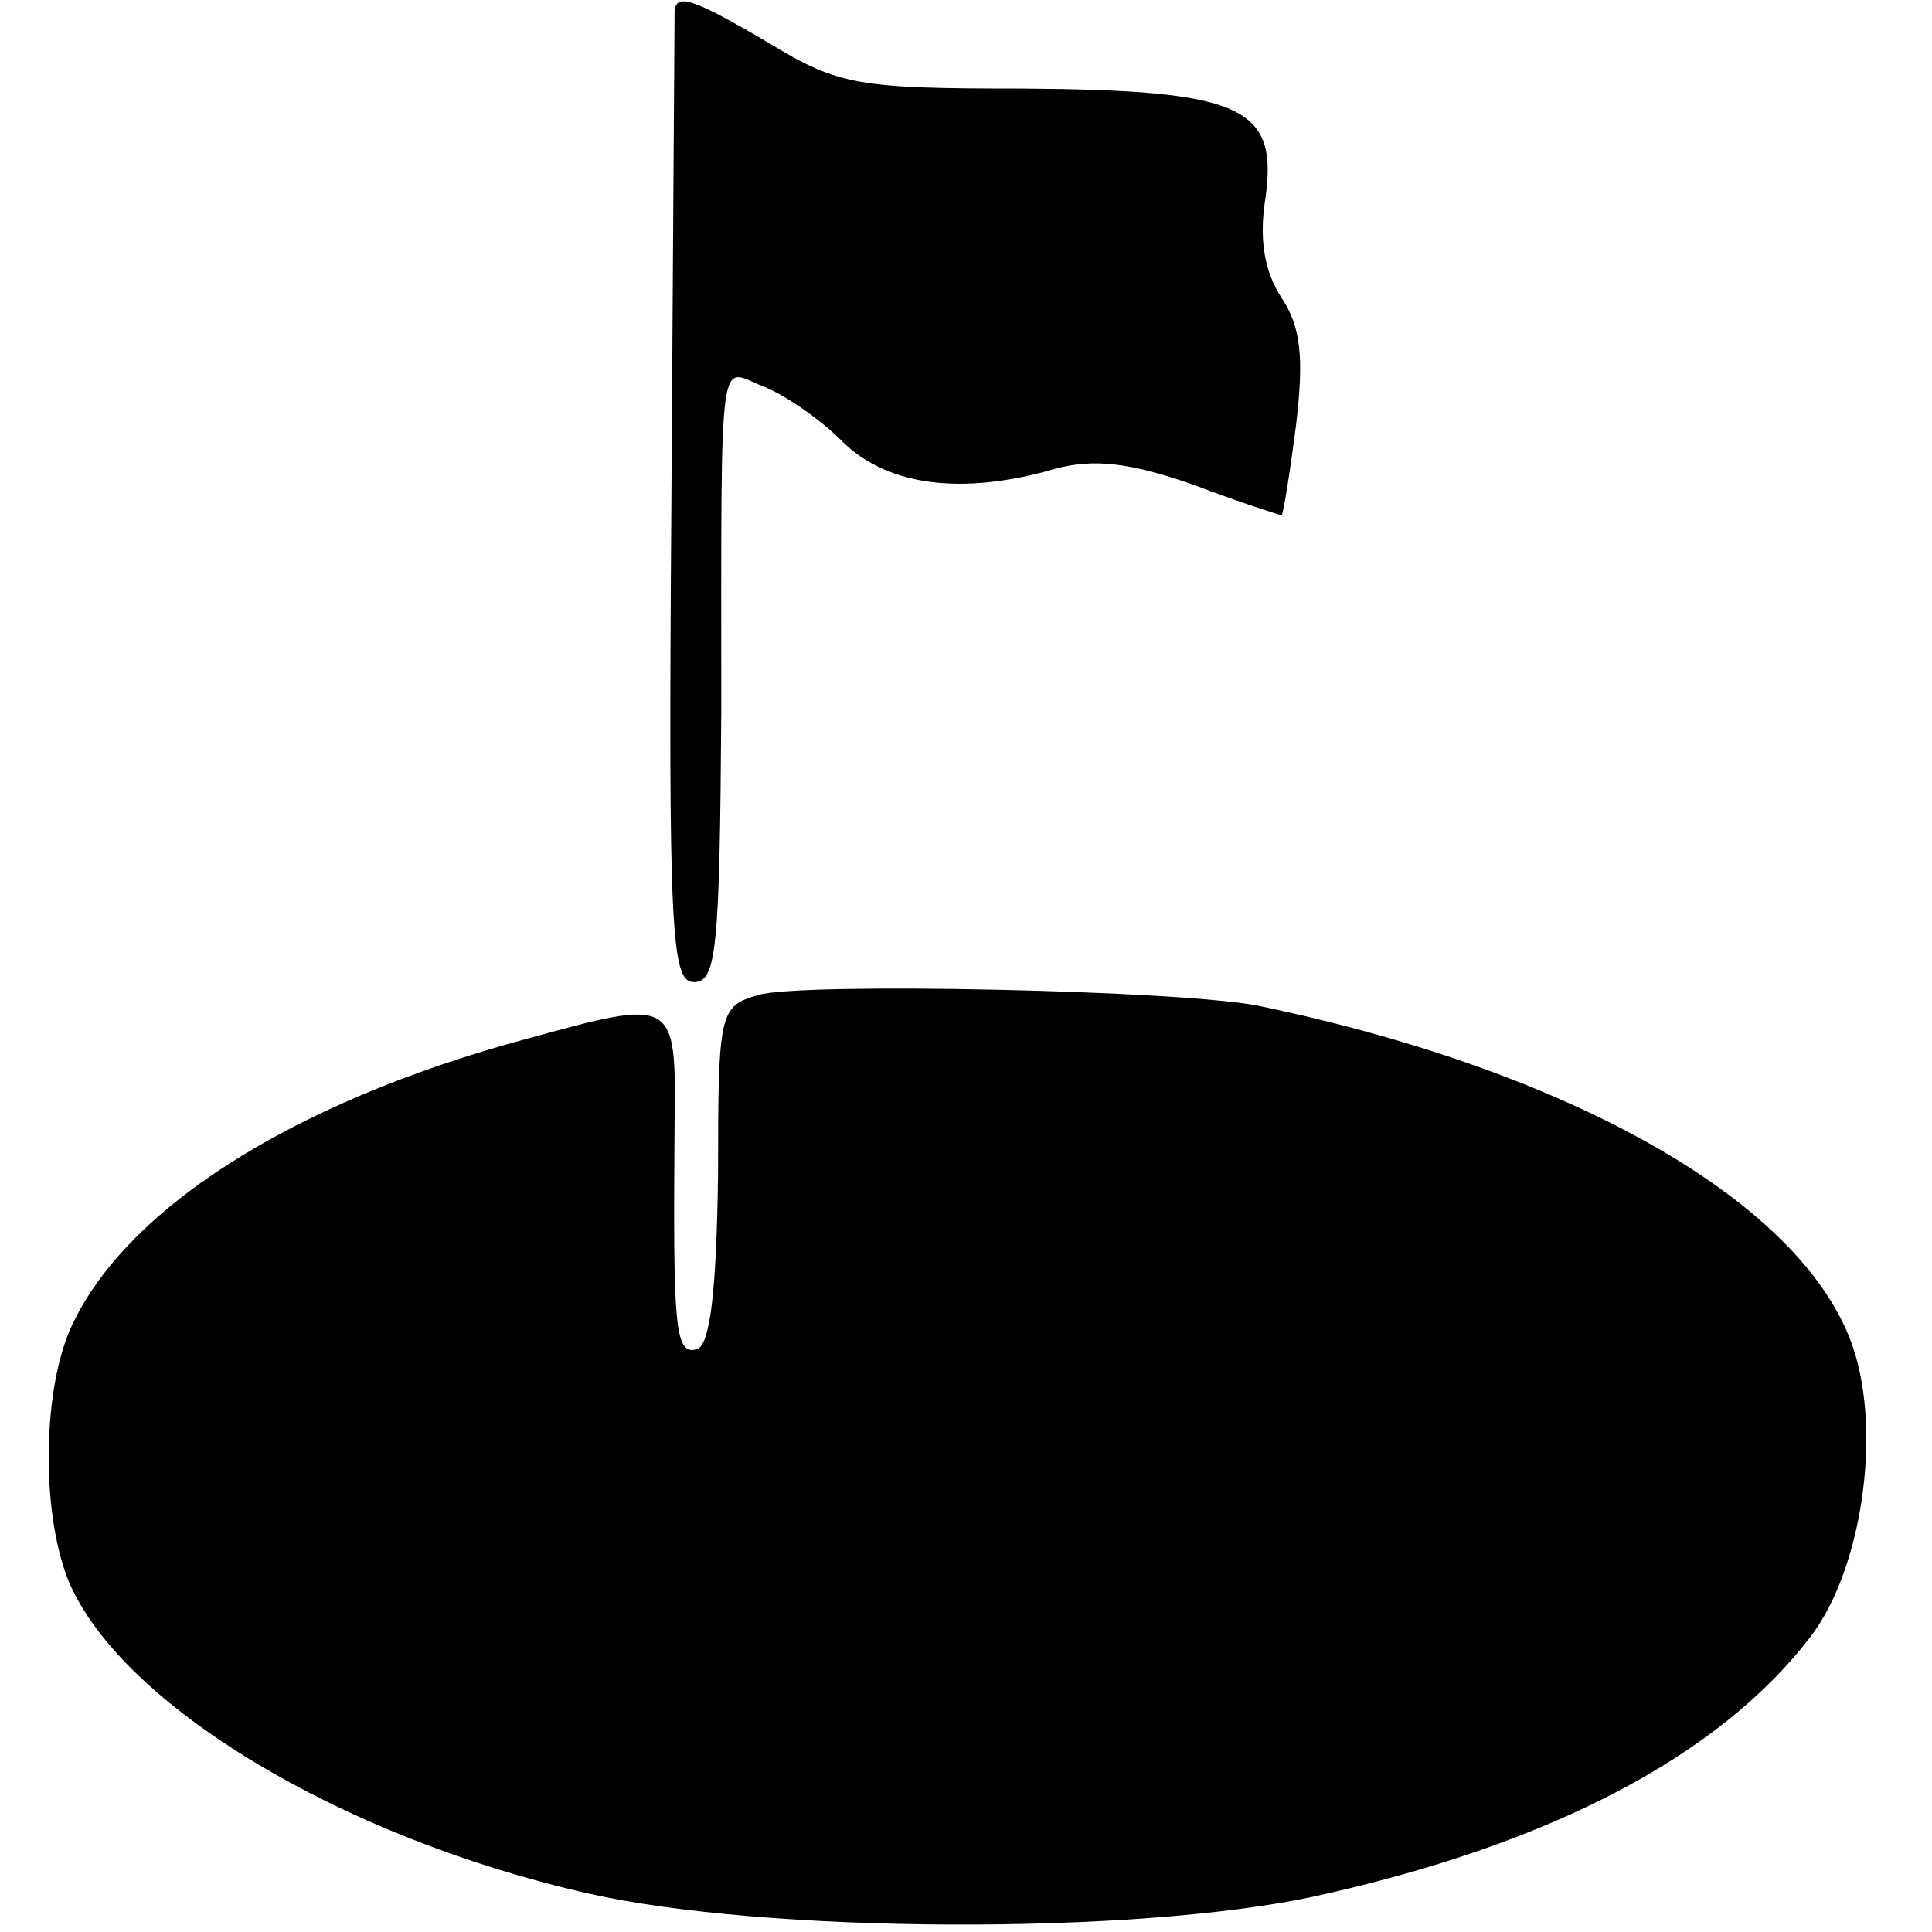
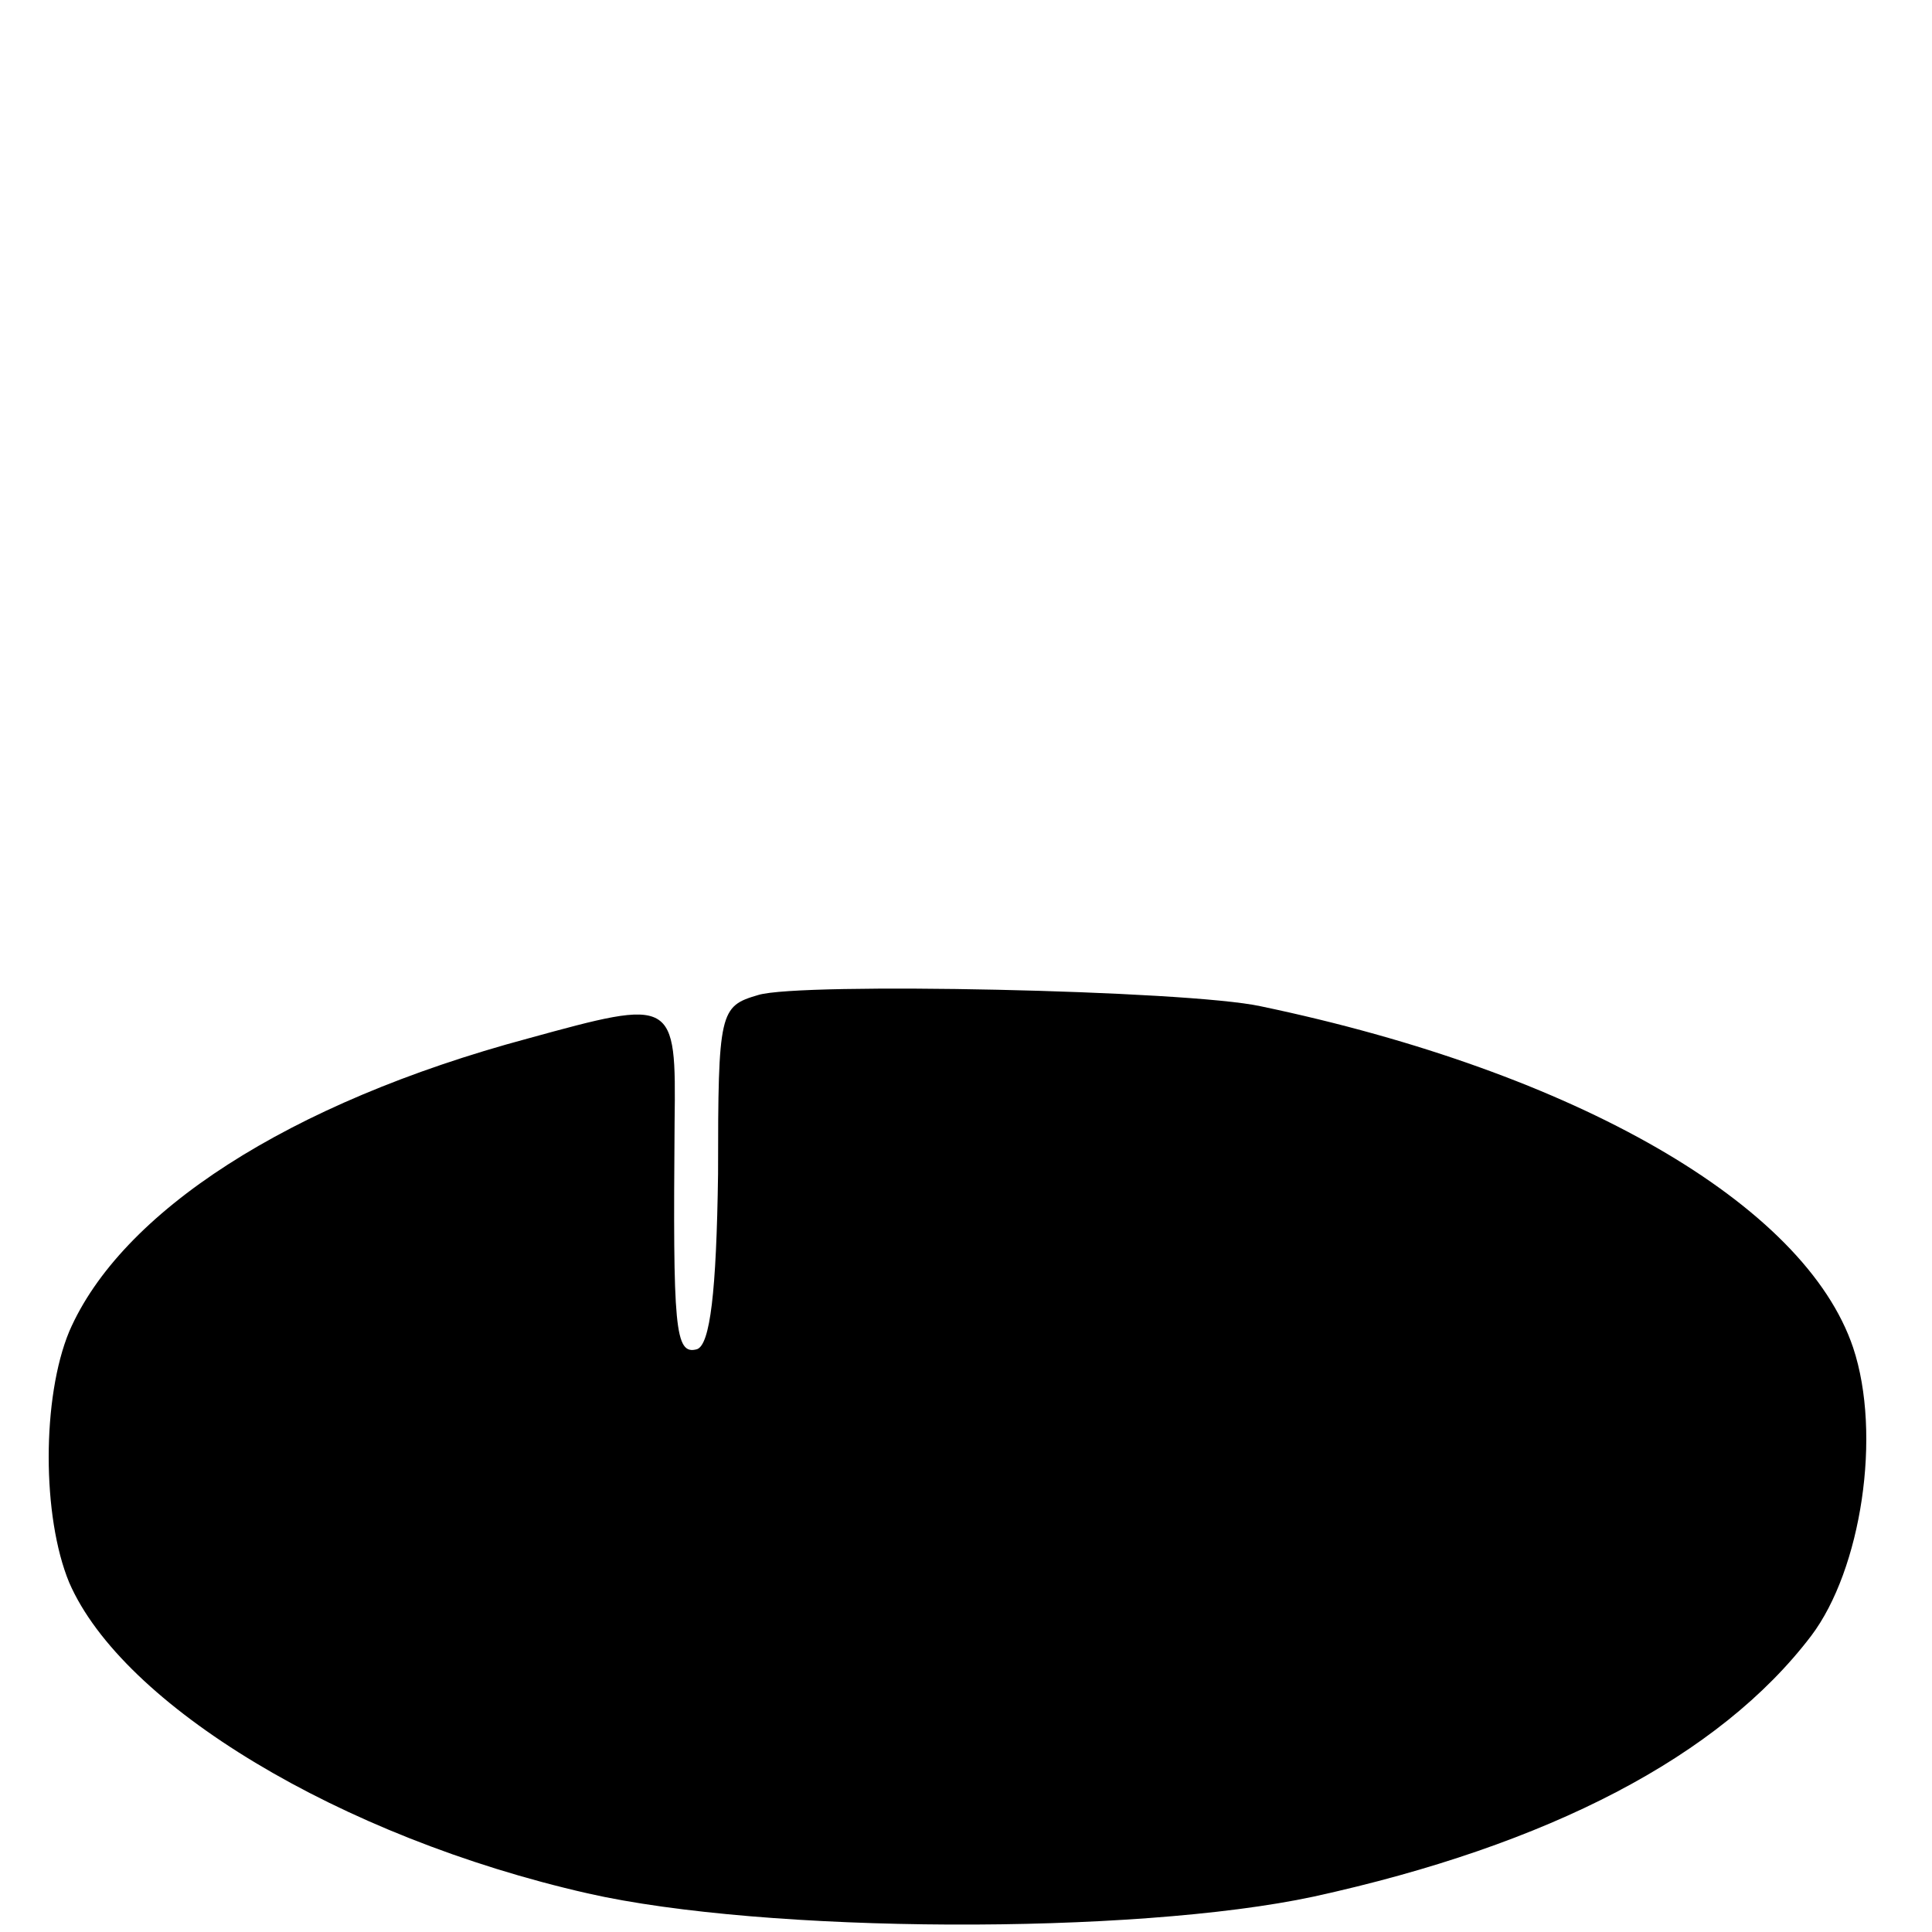
<svg xmlns="http://www.w3.org/2000/svg" version="1.0" width="120pt" height="120pt" viewBox="0 0 120 120" preserveAspectRatio="xMidYMid meet">
  <g transform="translate(0,120) scale(0.1,-0.1)" fill="#000000" stroke="none">
-     <path d="M419 1193 c0 -5 -1 -142 -2 -306 -2 -267 0 -297 14 -297 14 0 16 20 17 168 0 232 -2 213 26 202 13 -5 35 -20 49 -34 28 -28 75 -34 133 -17 23 6 45 4 85 -10 29 -11 54 -19 55 -19 1 0 5 25 9 56 5 42 3 61 -9 79 -11 17 -14 37 -10 62 8 57 -15 67 -151 68 -102 0 -114 2 -157 28 -49 29 -58 31 -59 20z" />
    <path d="M471 582 c-24 -7 -25 -10 -25 -111 -1 -74 -5 -106 -13 -109 -14 -4 -15 13 -14 141 1 77 0 77 -91 52 -149 -40 -253 -108 -285 -182 -17 -41 -17 -115 0 -156 33 -76 168 -158 322 -193 110 -25 339 -26 451 -2 146 32 252 87 309 162 31 41 44 125 26 179 -30 89 -172 171 -368 212 -46 10 -286 15 -312 7z" />
  </g>
</svg>